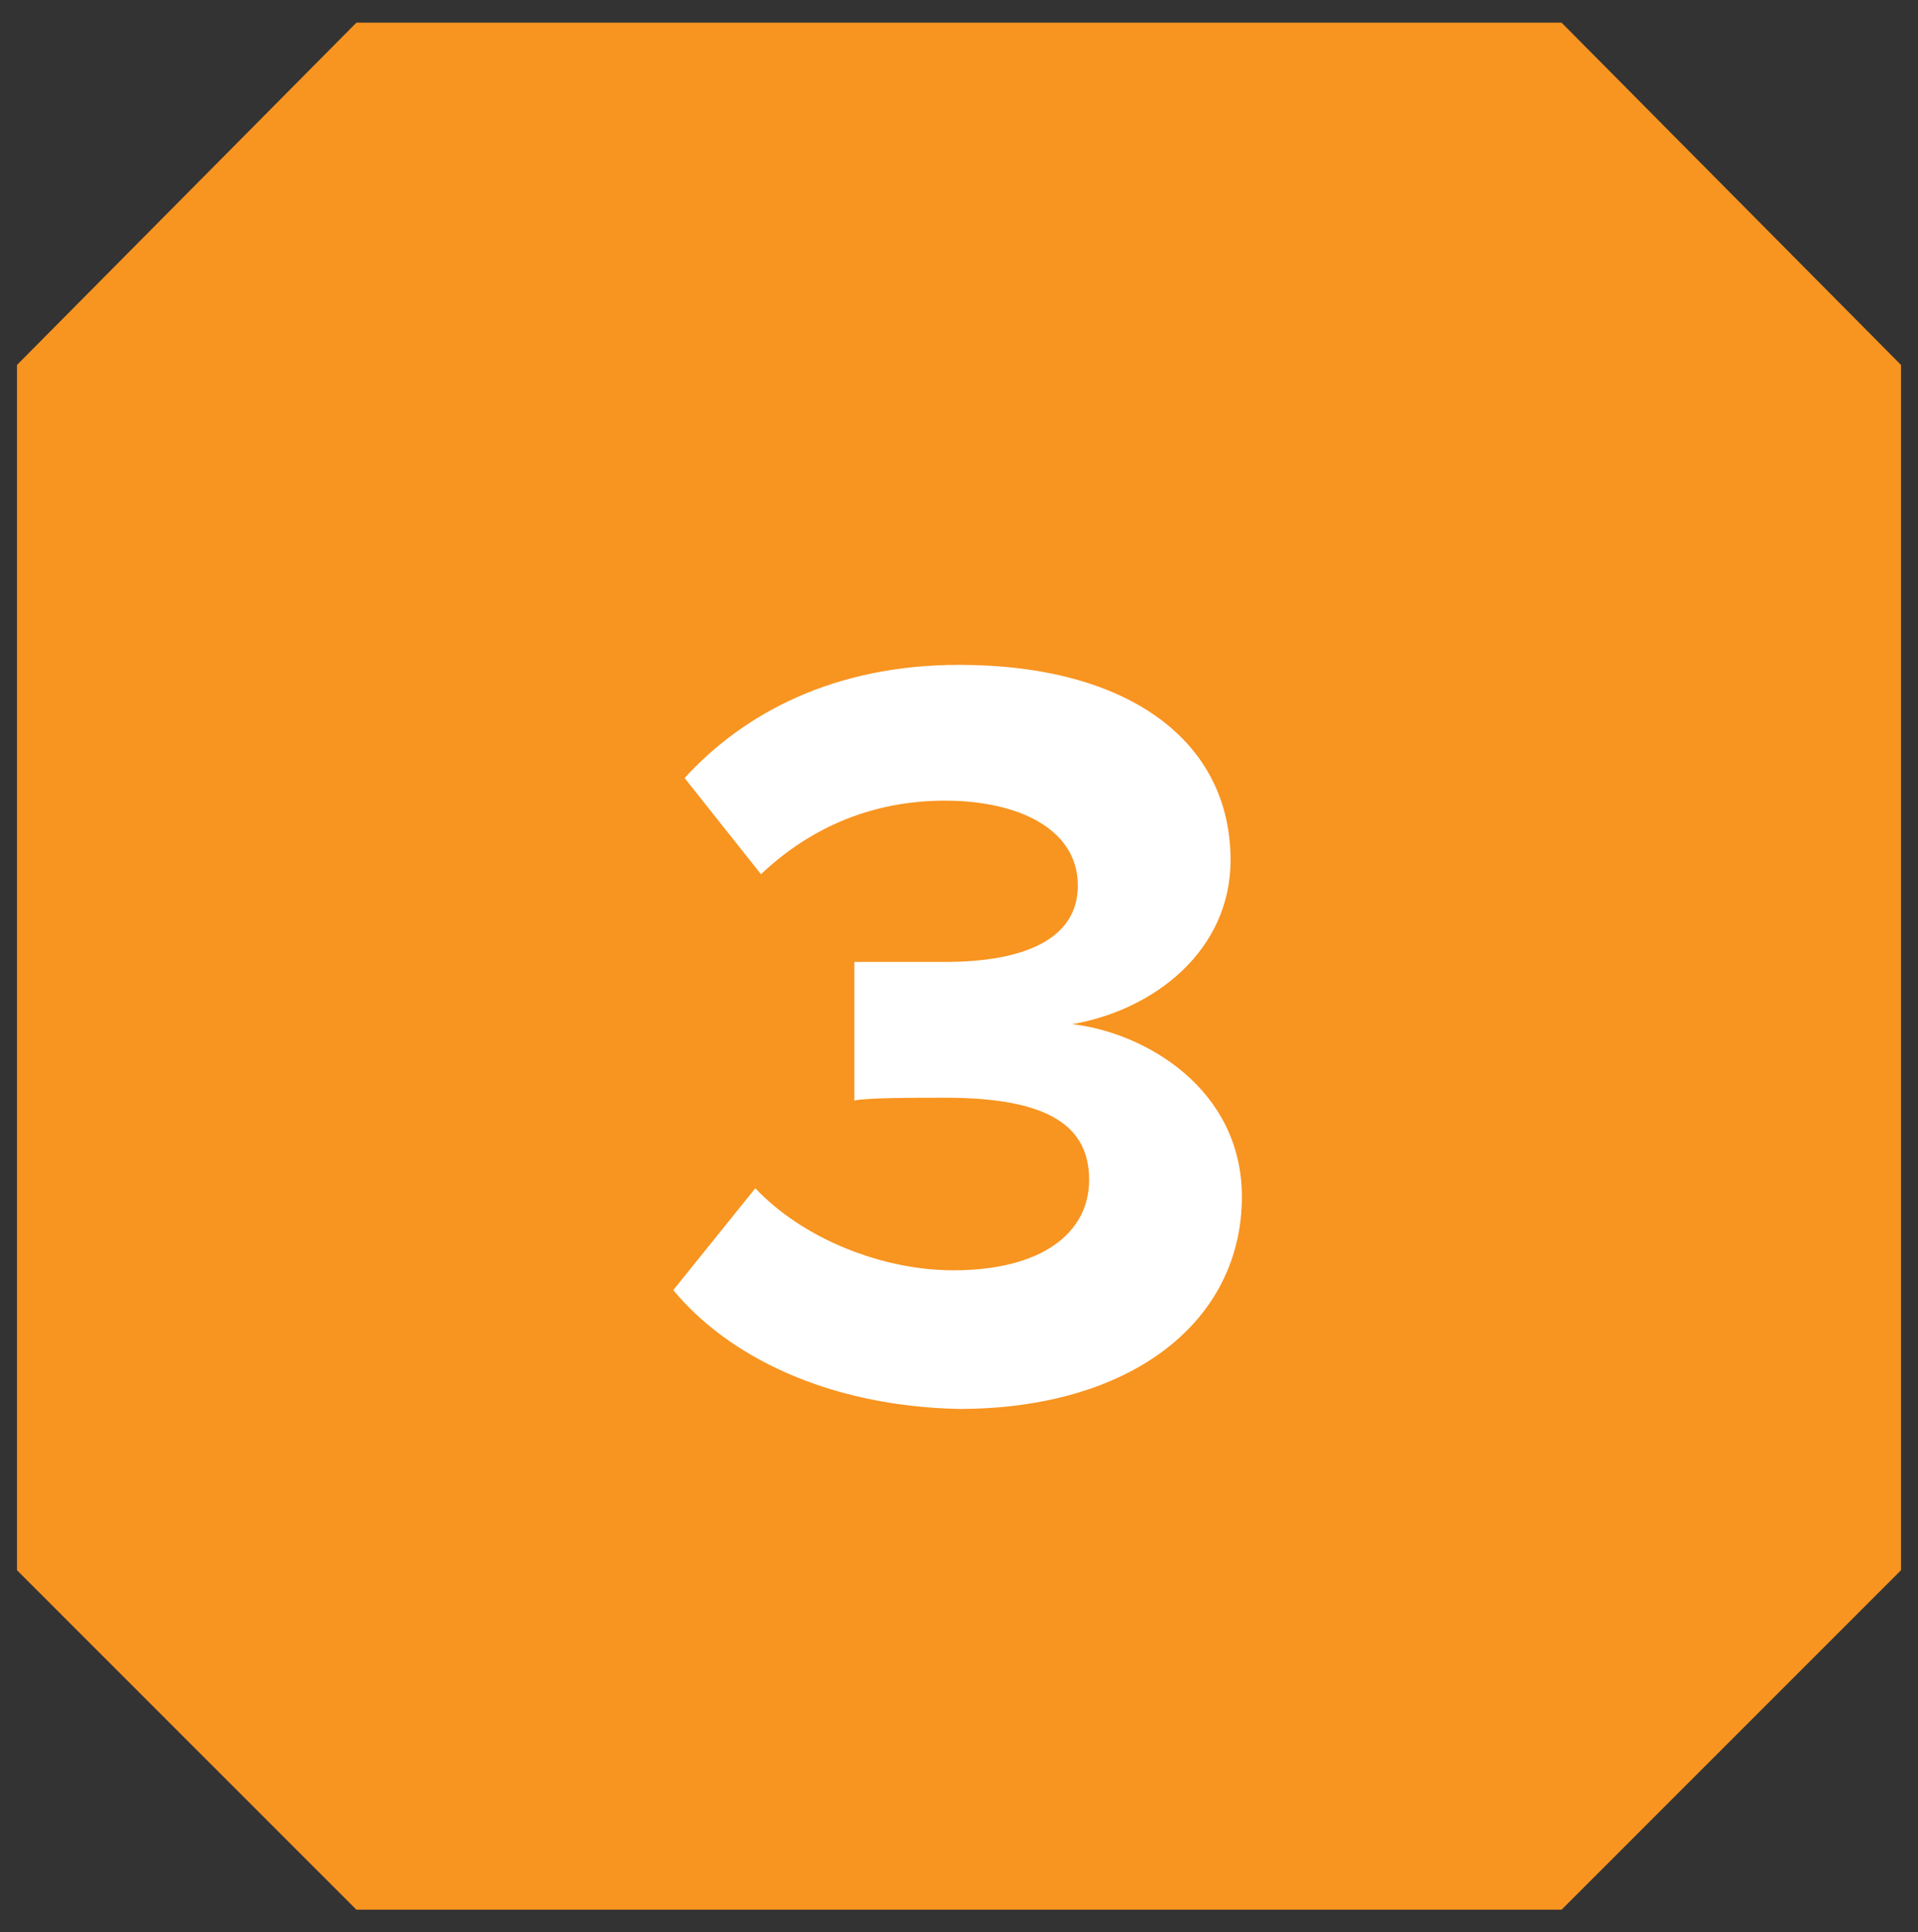
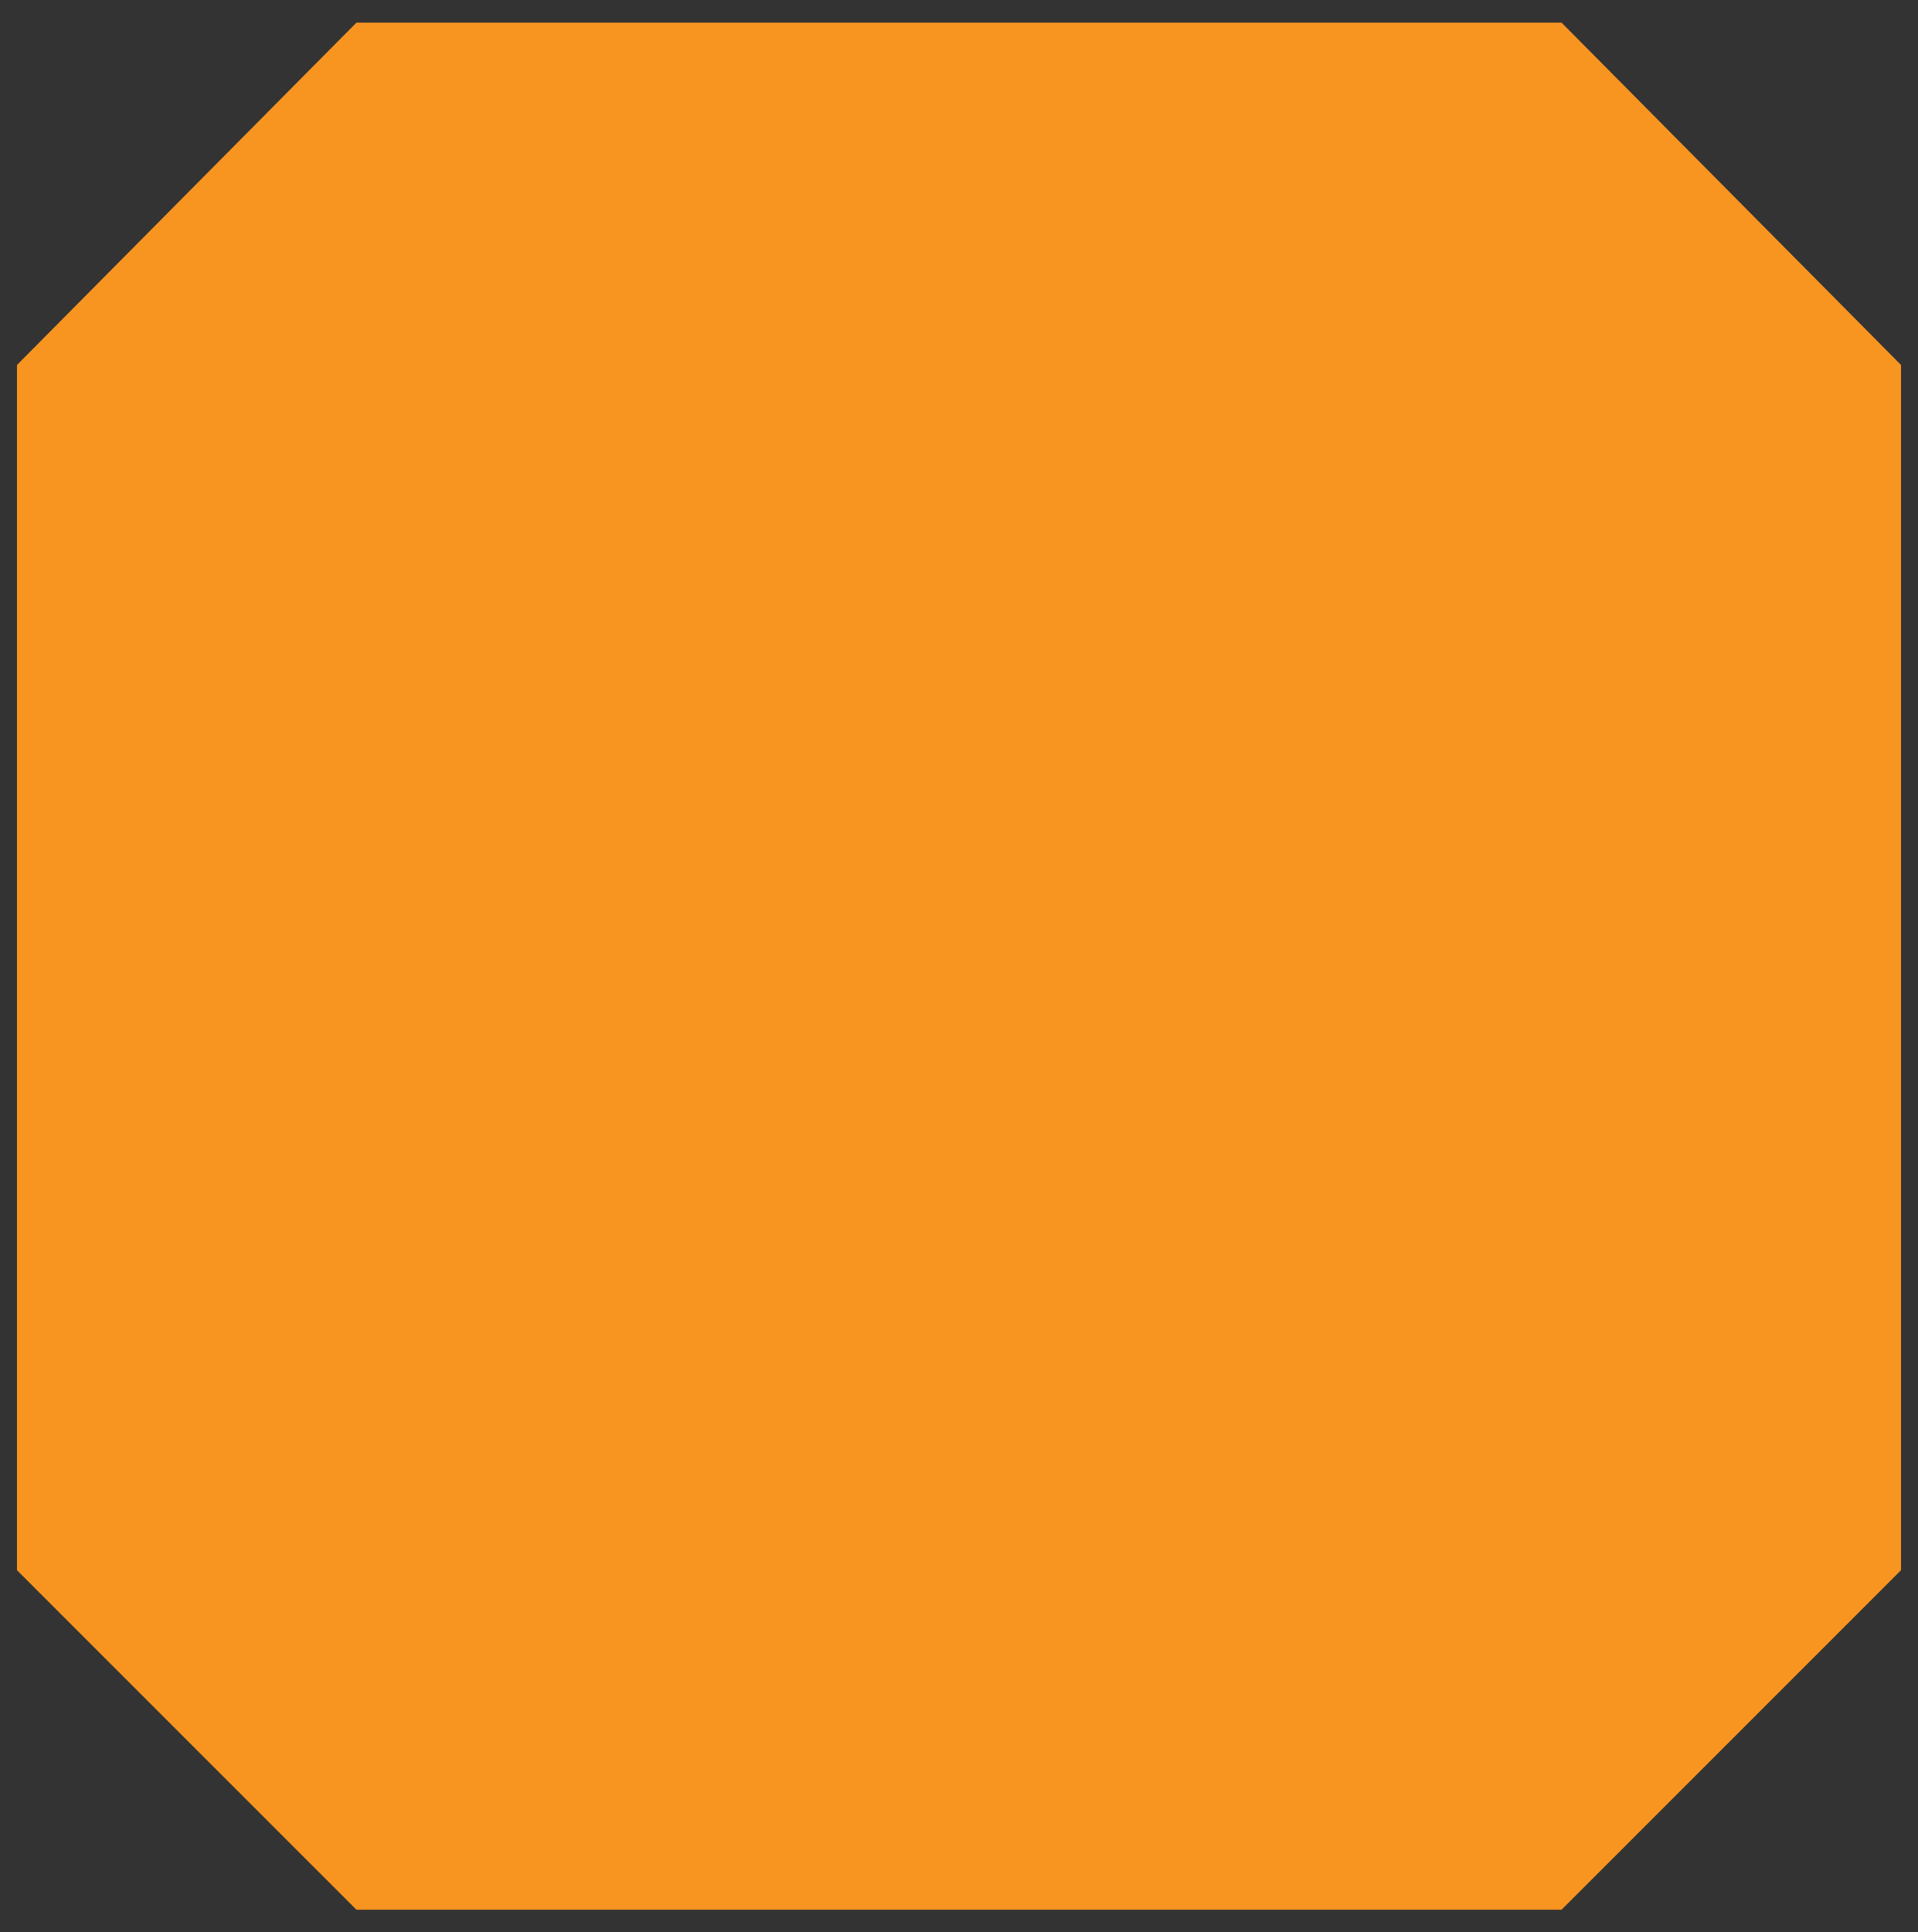
<svg xmlns="http://www.w3.org/2000/svg" version="1.1" id="Layer_1" x="0px" y="0px" viewBox="0 0 67.8 68.3" style="enable-background:new 0 0 67.8 68.3;" xml:space="preserve">
  <rect x="0" y="0" width="67.8" height="68.3" fill="#333333" stroke="none" />
  <style type="text/css">
	.st0{fill:#F89420;}
	.st1{fill:#FFFFFF;}
</style>
  <g>
    <polygon class="st0" points="12.6,0.8 0.6,12.9 0.6,55.5 12.6,67.5 55.2,67.5 67.2,55.5 67.2,12.9 55.2,0.8  " />
-     <path class="st1" d="M23.8,45.6l2.9-3.6c1.7,1.8,4.5,2.9,7,2.9c3.1,0,4.8-1.3,4.8-3.2c0-2-1.6-2.9-5.1-2.9c-1.1,0-2.8,0-3.2,0.1   v-4.9c0.5,0,2.2,0,3.2,0c2.8,0,4.7-0.8,4.7-2.7c0-2-2.1-3-4.7-3c-2.5,0-4.7,0.9-6.5,2.6l-2.7-3.4c2.1-2.3,5.3-4,9.7-4   c6,0,9.6,2.7,9.6,6.9c0,3.2-2.7,5.3-5.6,5.8c2.6,0.3,6,2.3,6,6.1c0,4.4-3.9,7.5-10,7.5C29.2,49.7,25.7,47.9,23.8,45.6z" />
  </g>
</svg>